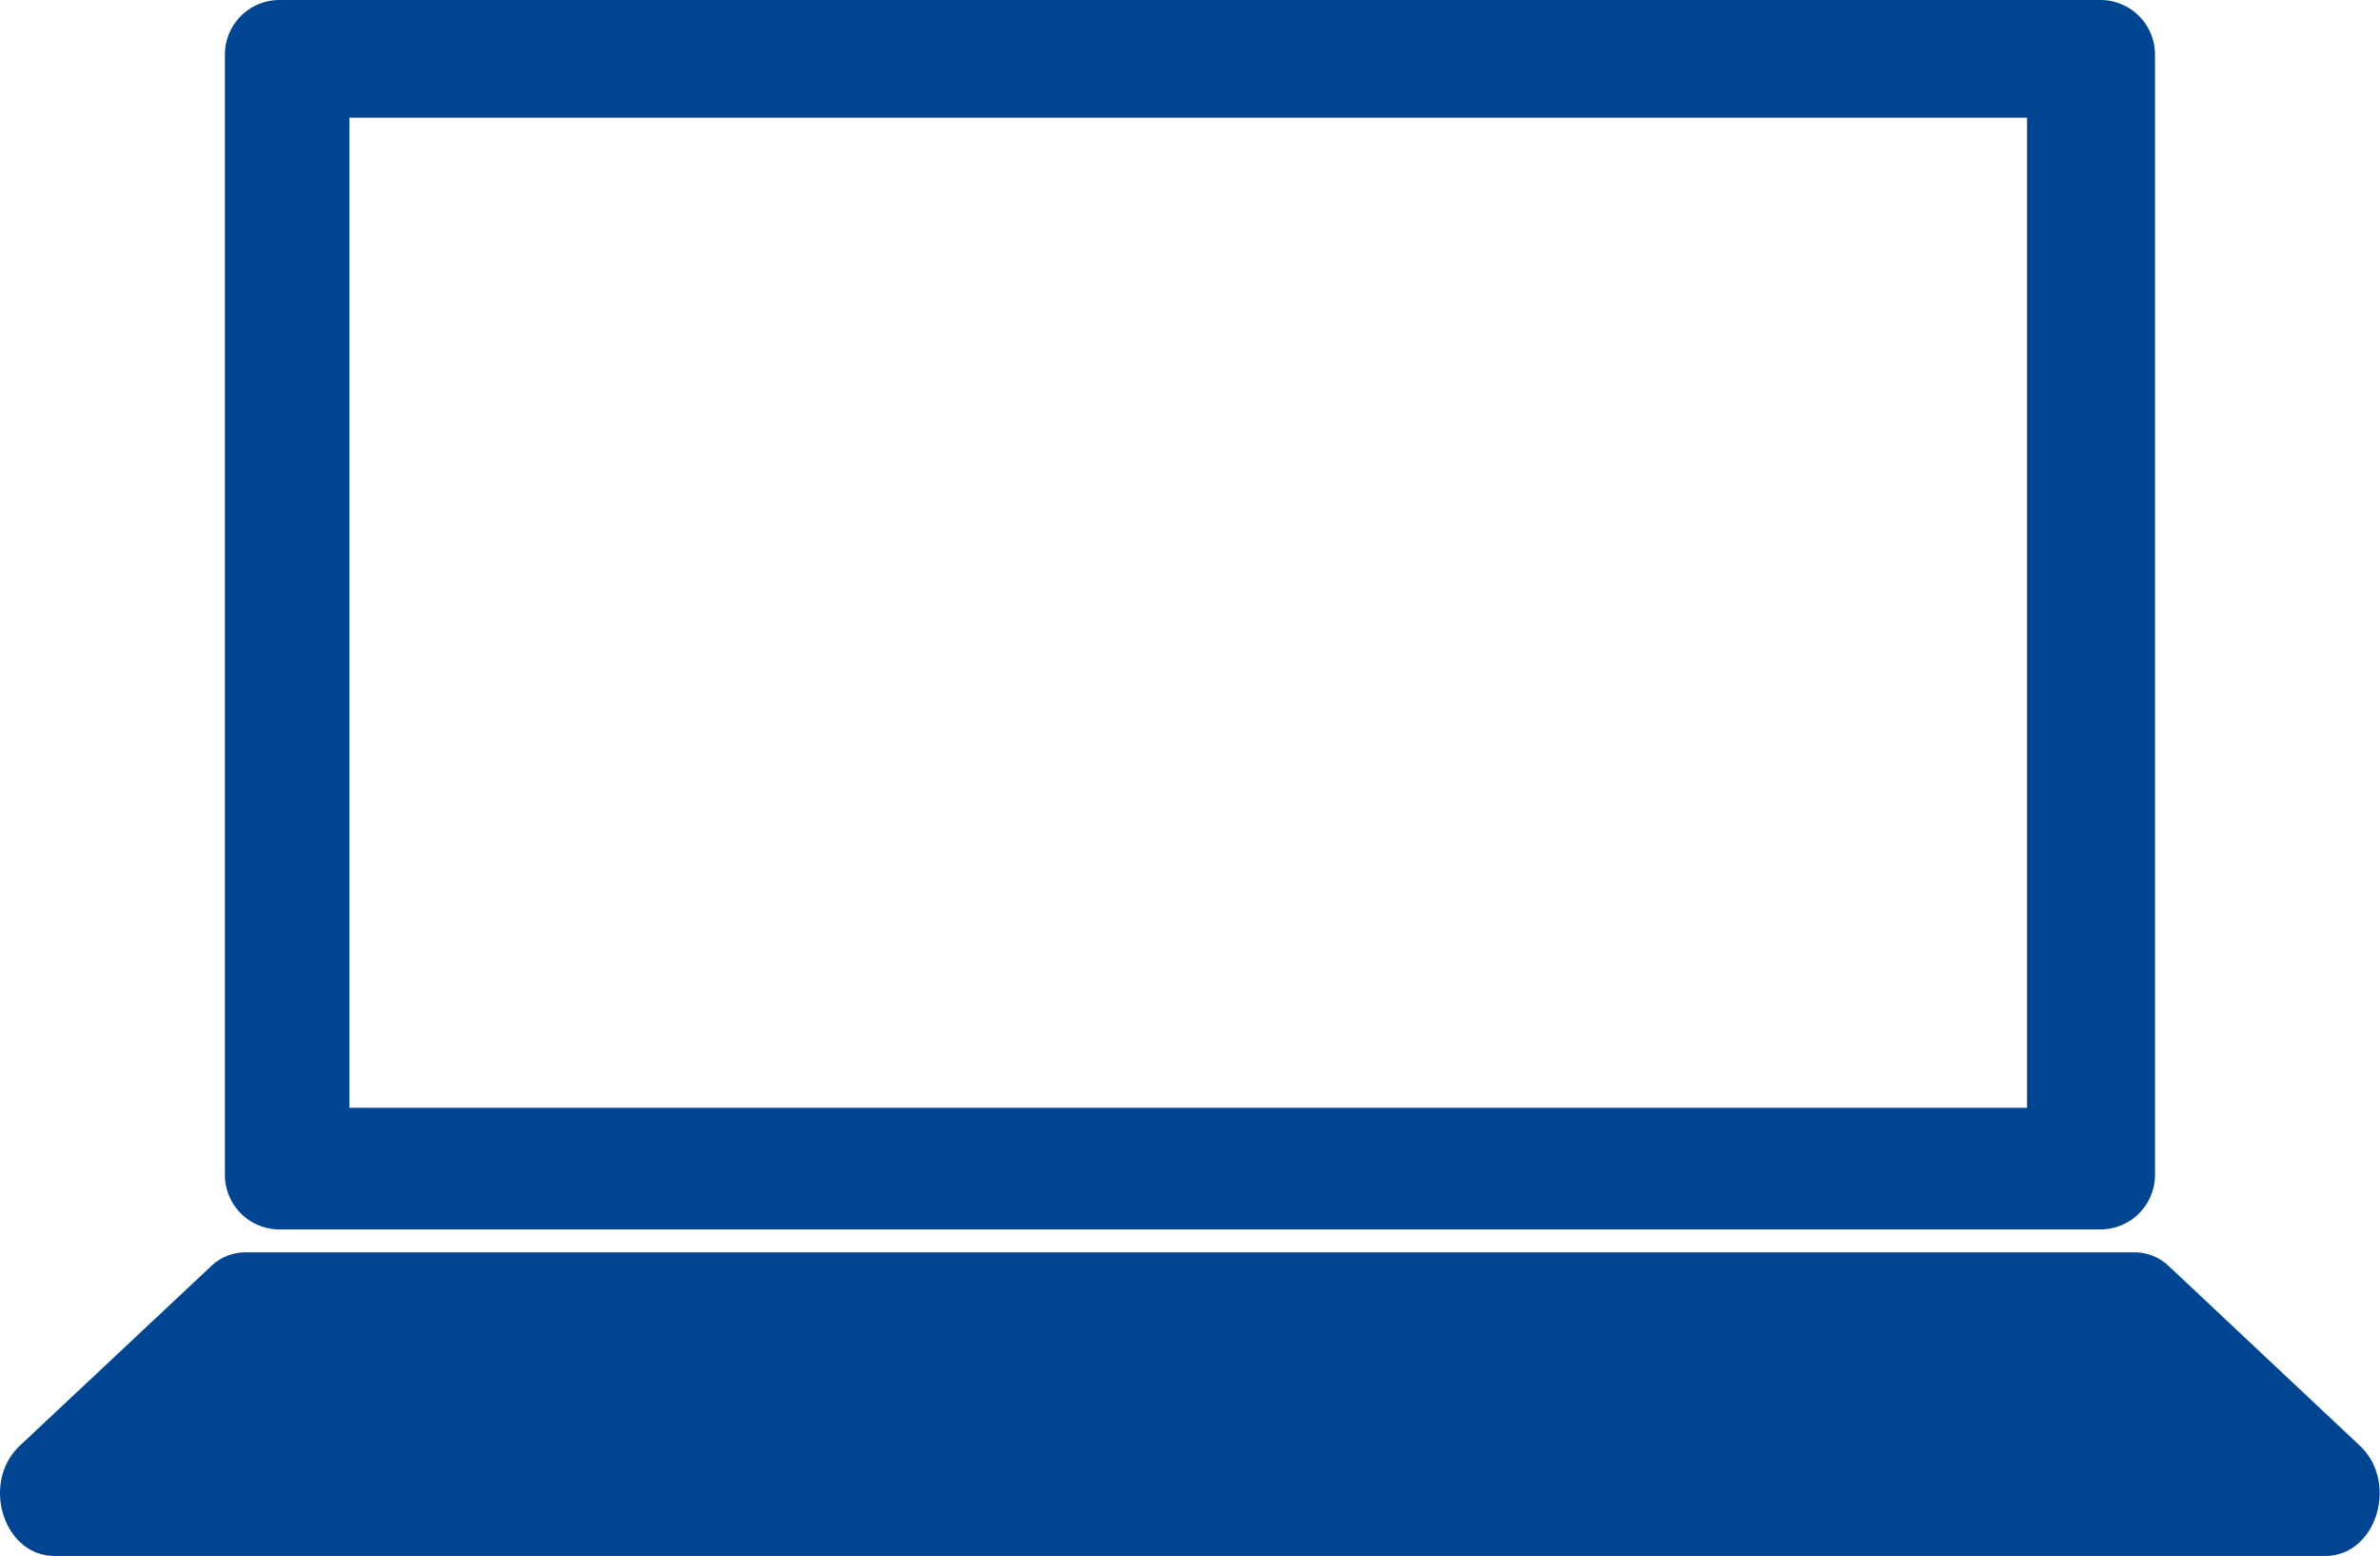
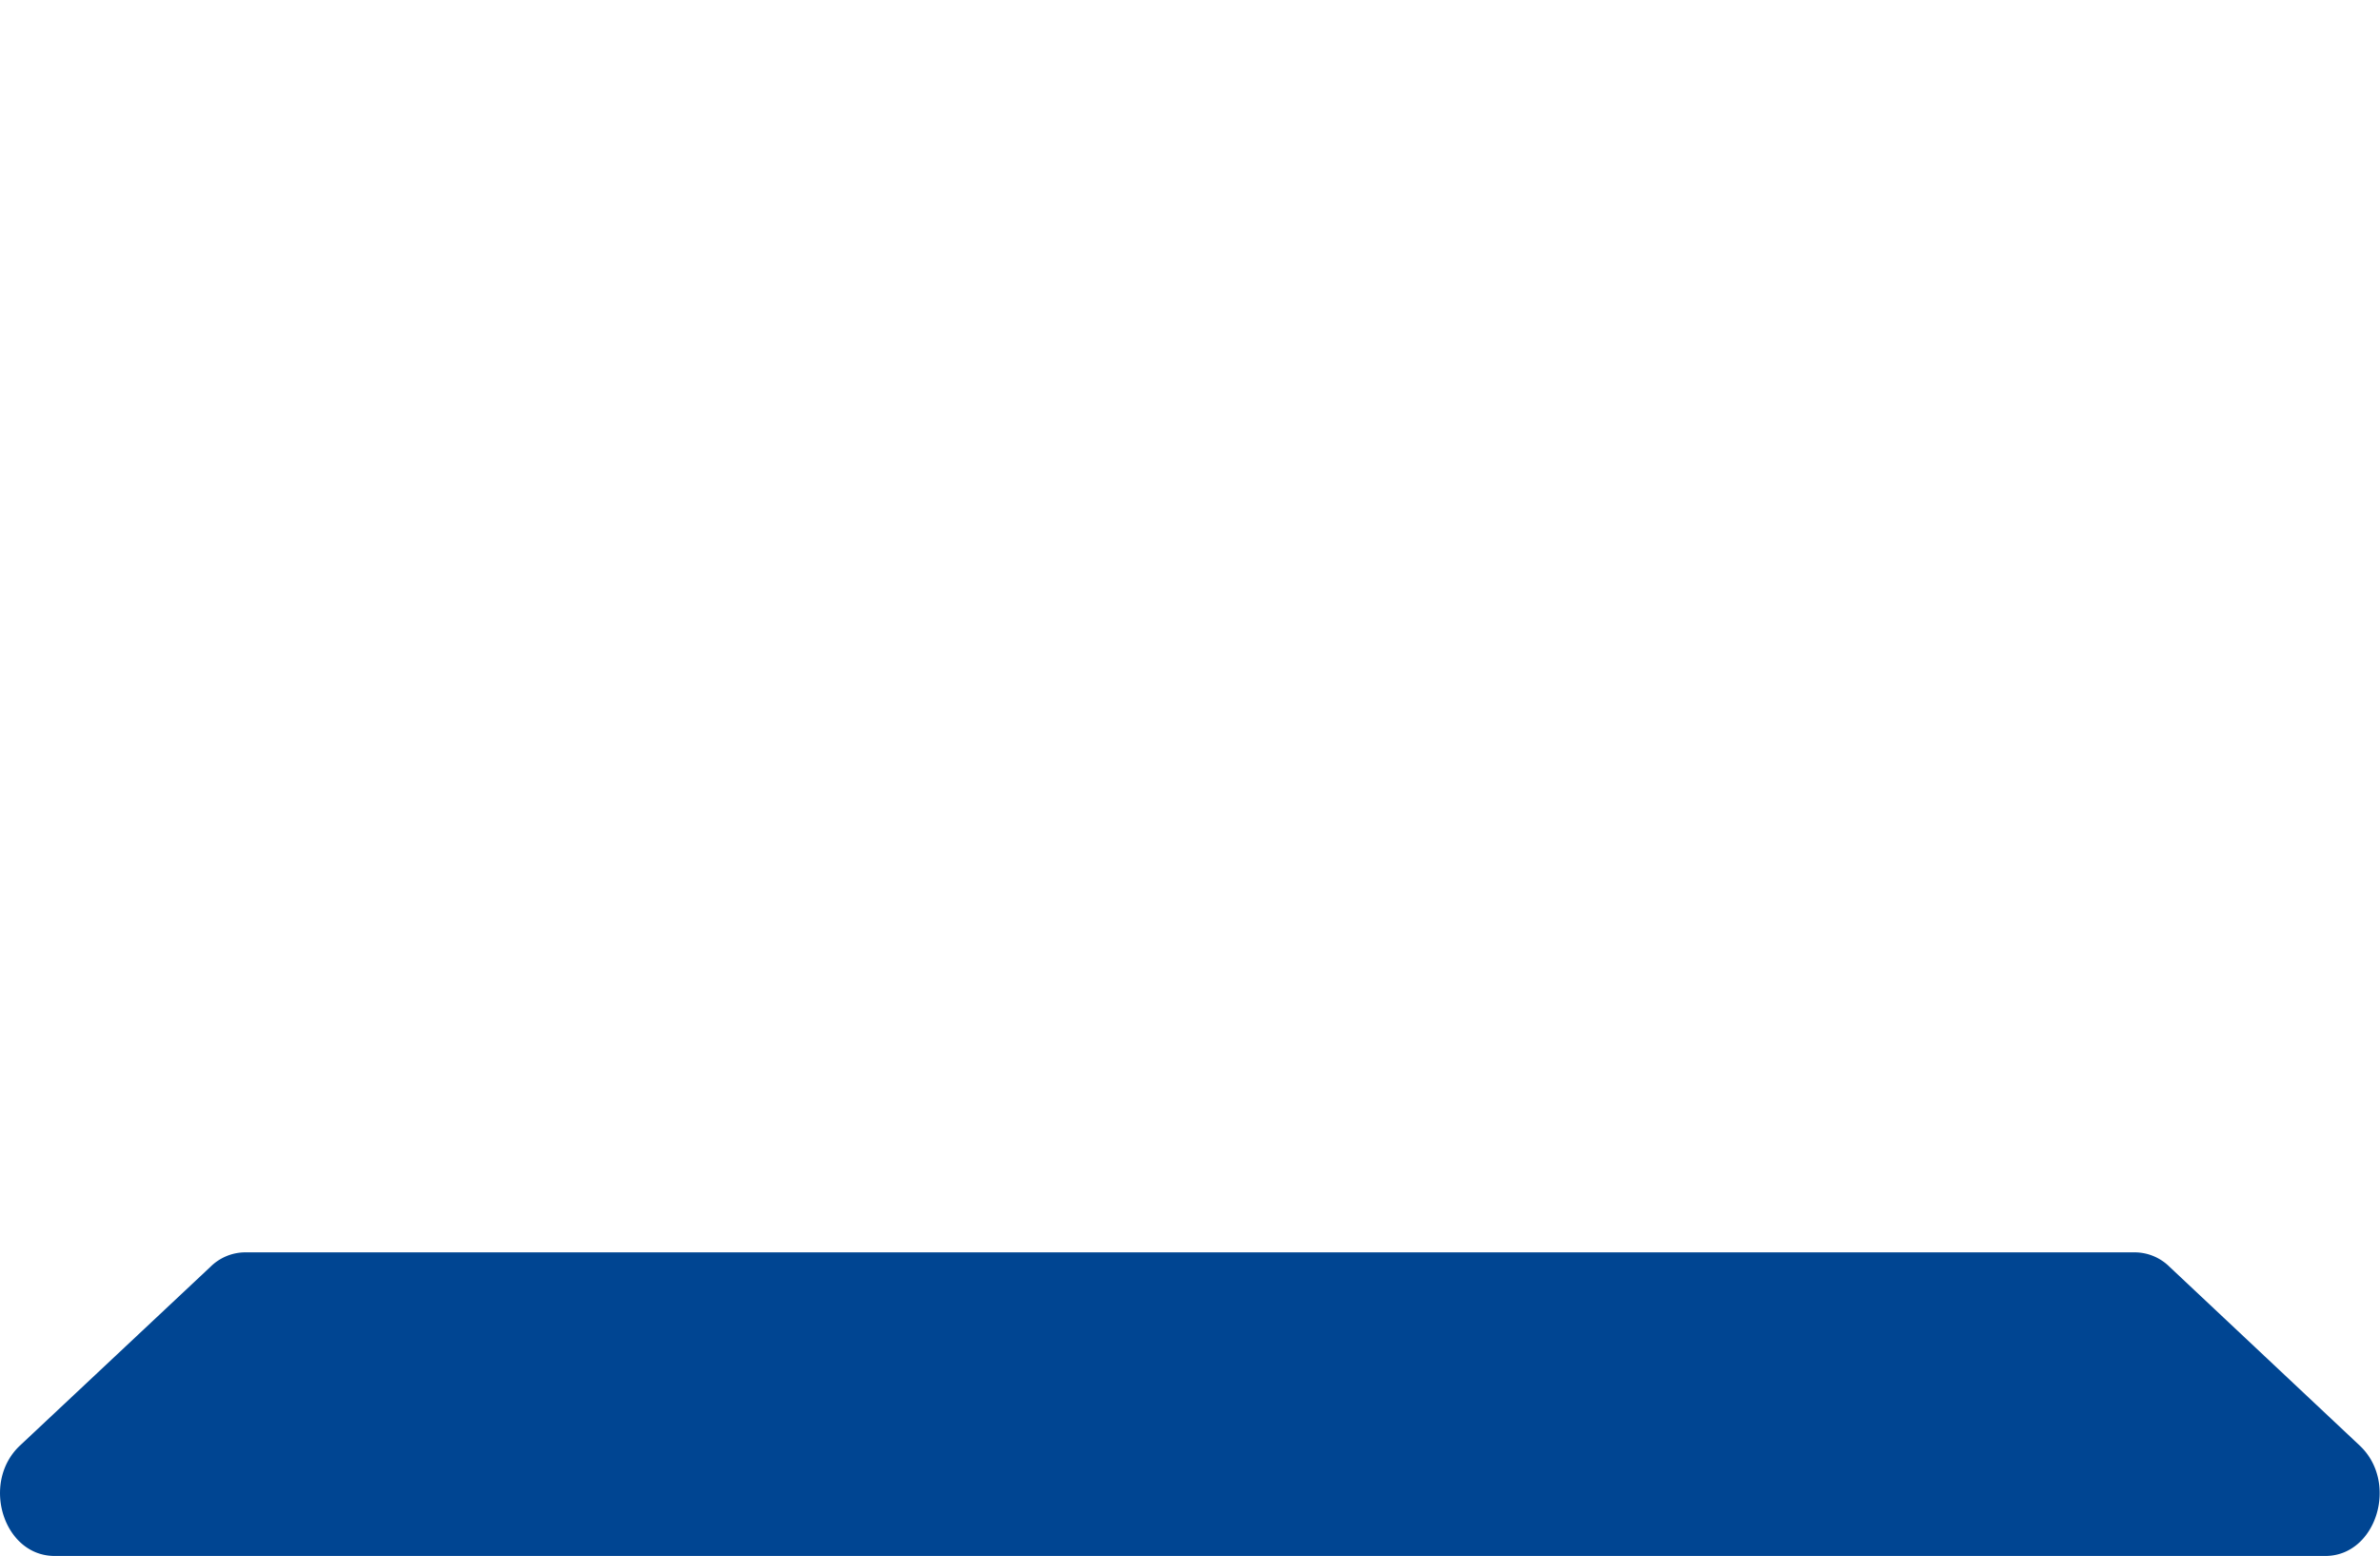
<svg xmlns="http://www.w3.org/2000/svg" id="Capa_1" data-name="Capa 1" viewBox="0 0 218 142.48">
  <defs>
    <style>.cls-1{fill:#004592;}</style>
  </defs>
-   <path class="cls-1" d="M25.6,0a5,5,0,0,0-5,5V107.58a5,5,0,0,0,5,5H192.39a5,5,0,0,0,5-5V5a5,5,0,0,0-5-5ZM185.67,101.44H32V10.78H185.67Z" />
  <path class="cls-1" d="M195.58,114.68H22.42A4.55,4.55,0,0,0,19.28,116L1.83,132.37C-1.78,135.76.31,142.48,5,142.48H213c4.66,0,6.75-6.72,3.14-10.11L198.72,116A4.55,4.55,0,0,0,195.58,114.68Z" />
</svg>